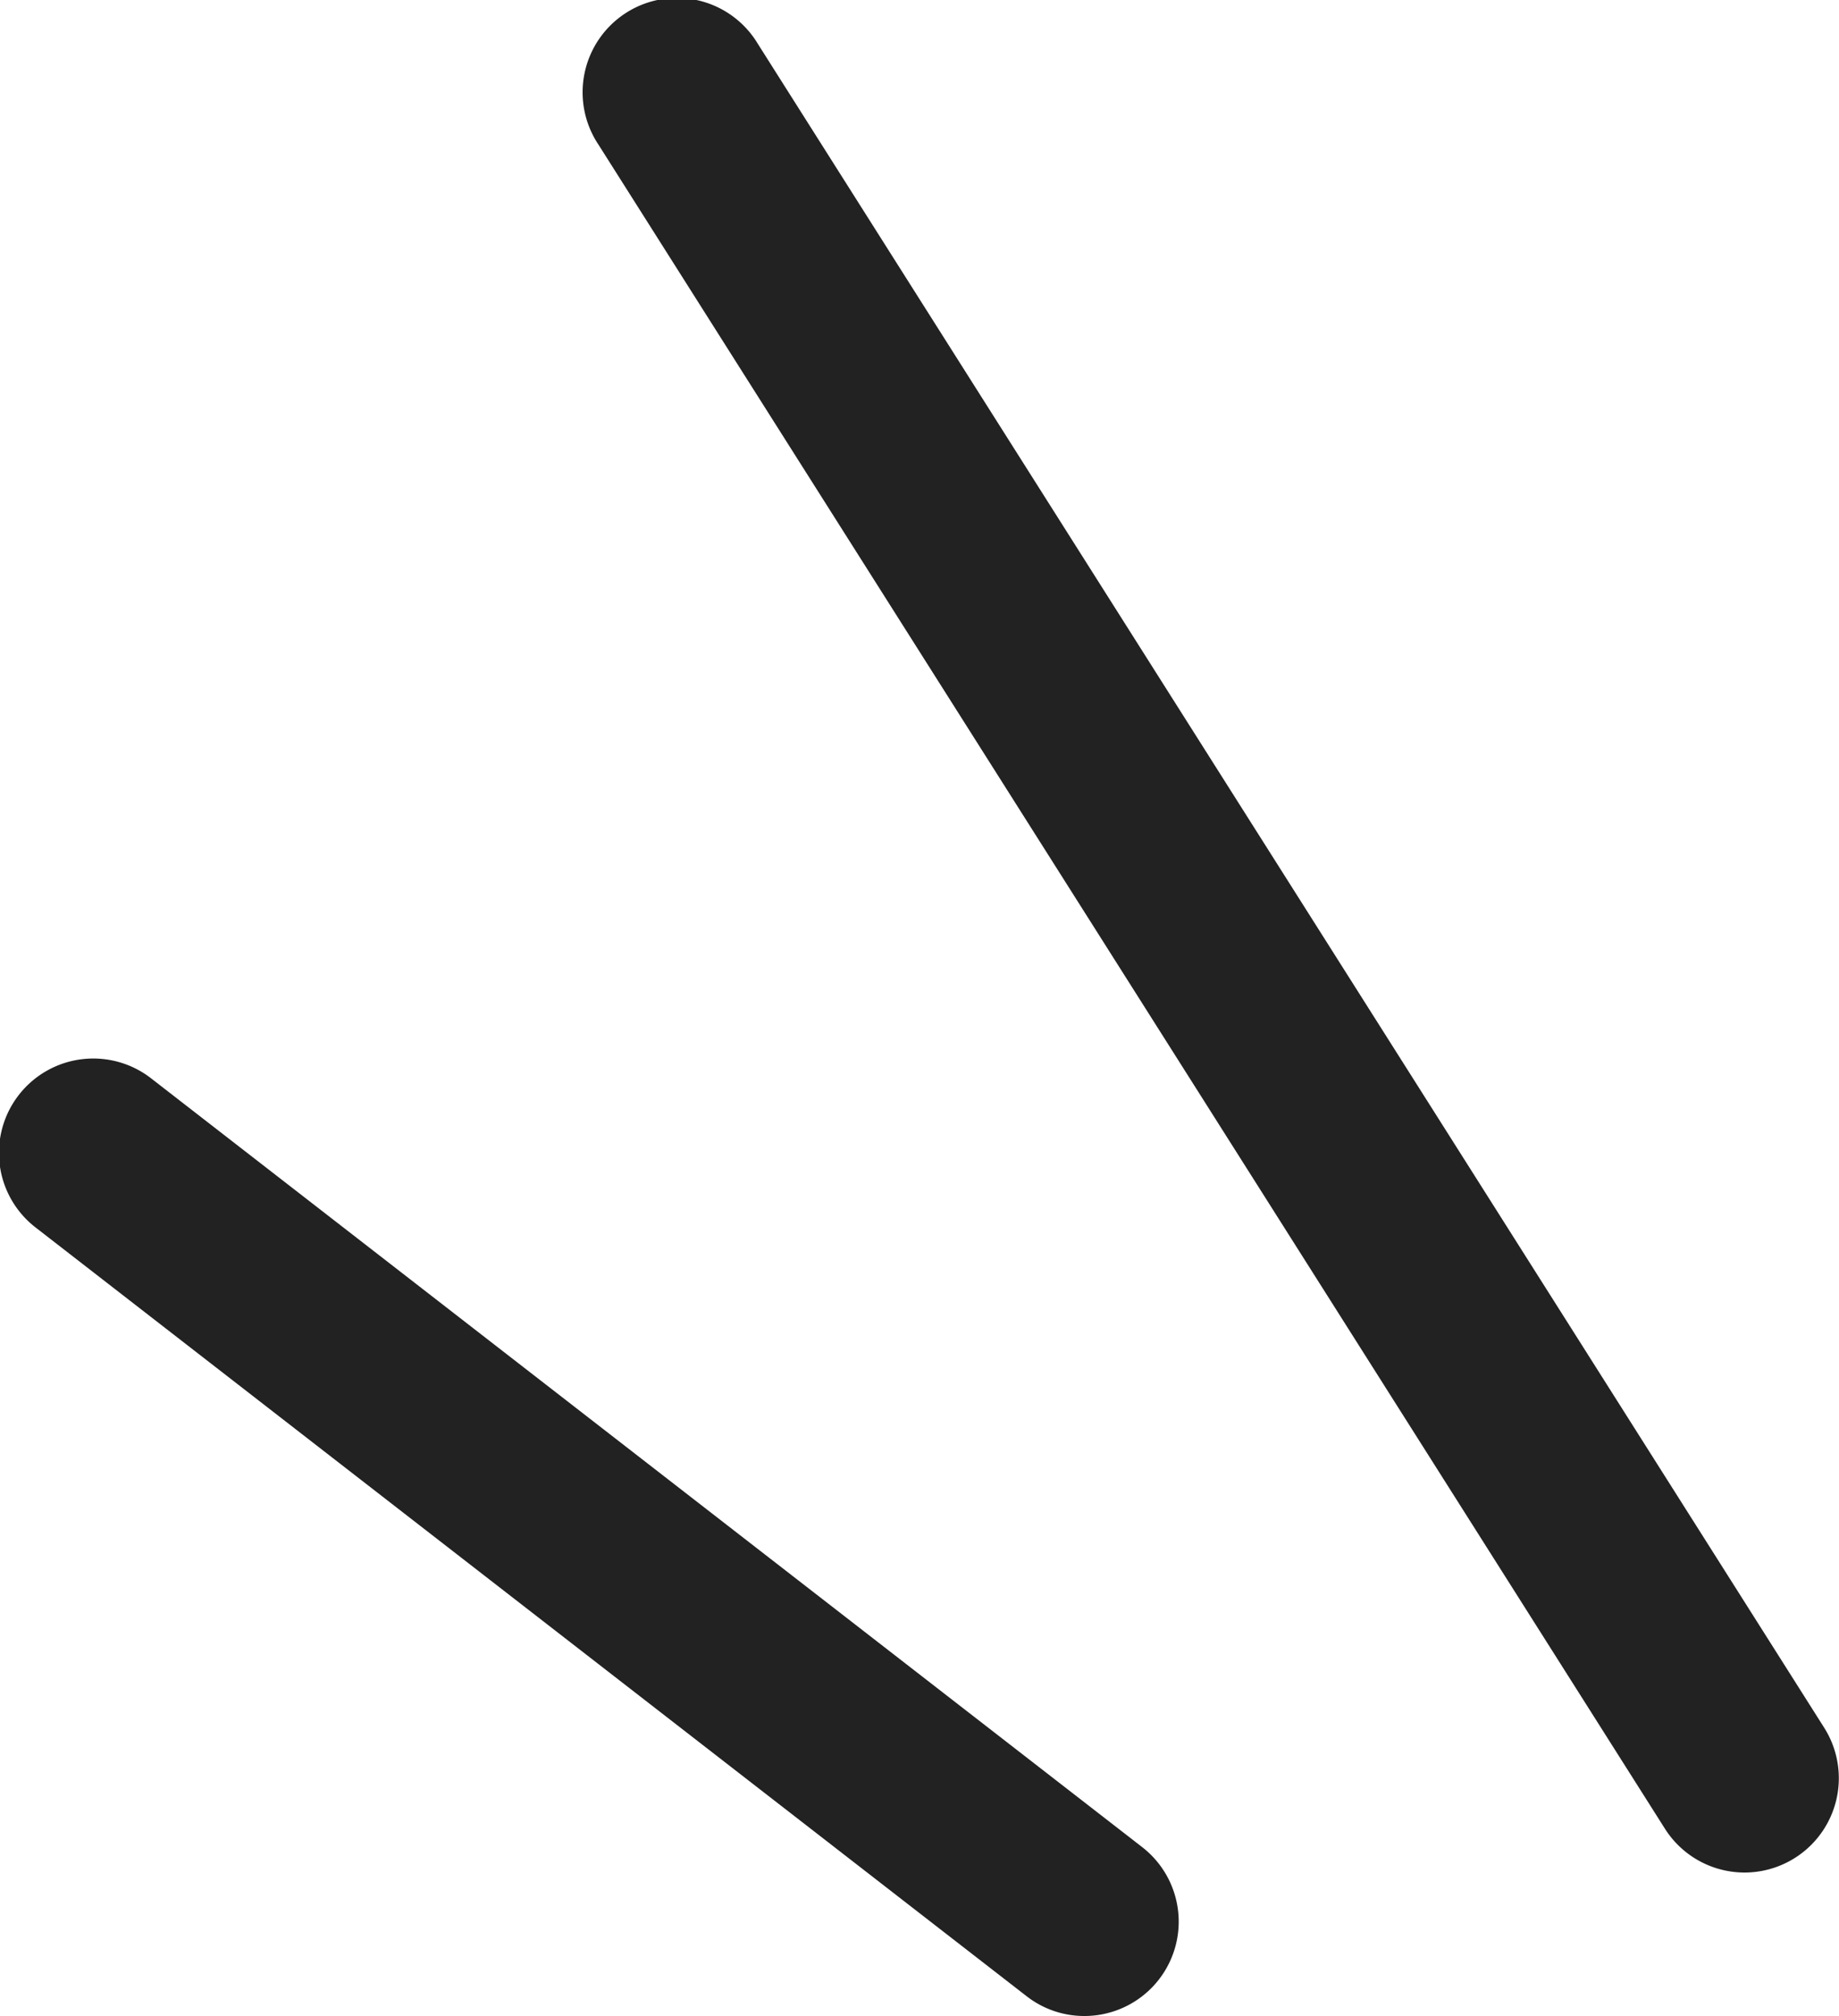
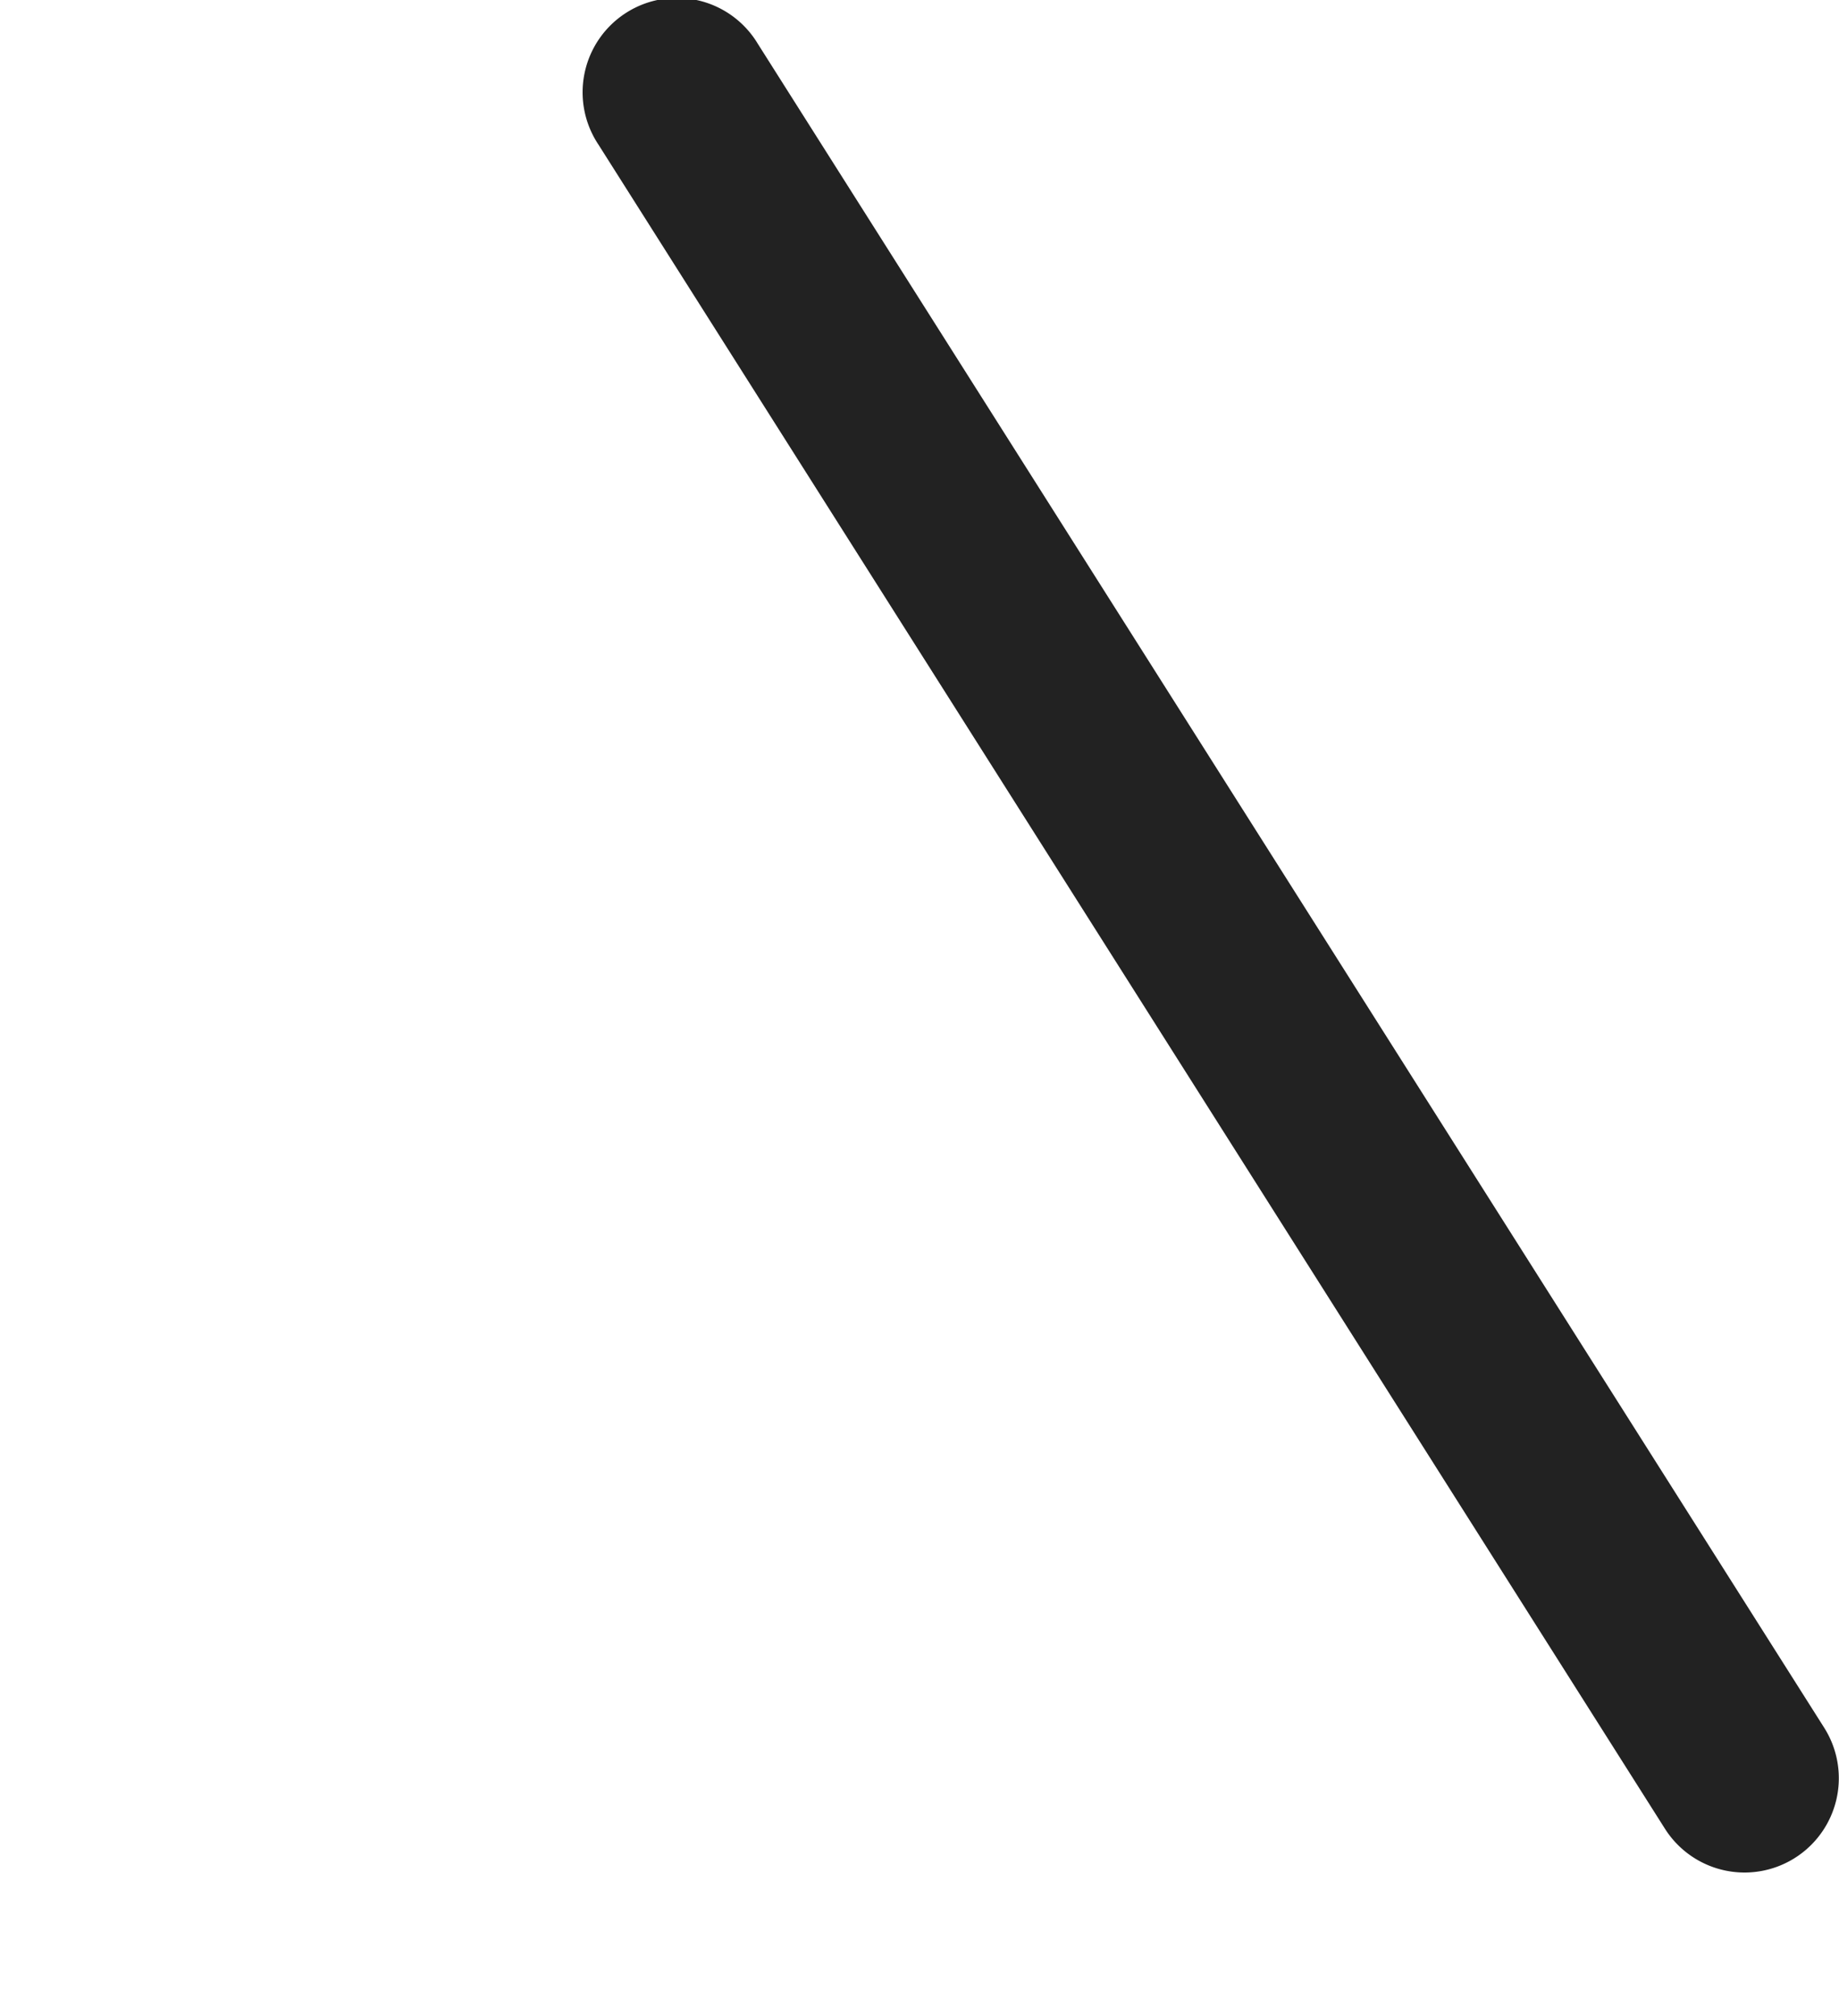
<svg xmlns="http://www.w3.org/2000/svg" height="21.371" viewBox="0 0 19.499 21.371" width="19.499">
  <g fill="#222">
    <path d="m3304.474 7663.479a1 1 0 0 1 -.846-.465l-11.307-17.851a1 1 0 1 1 1.689-1.07l11.307 17.851a1 1 0 0 1 -.844 1.535z" transform="translate(-3285.975 -7643.629)" />
-     <path d="m3304.472 7663.479a.994.994 0 0 1 -.612-.21l-10.5-8.143a1 1 0 1 1 1.226-1.58l10.5 8.143a1 1 0 0 1 -.614 1.79z" transform="translate(-3292.975 -7642.108)" />
  </g>
</svg>